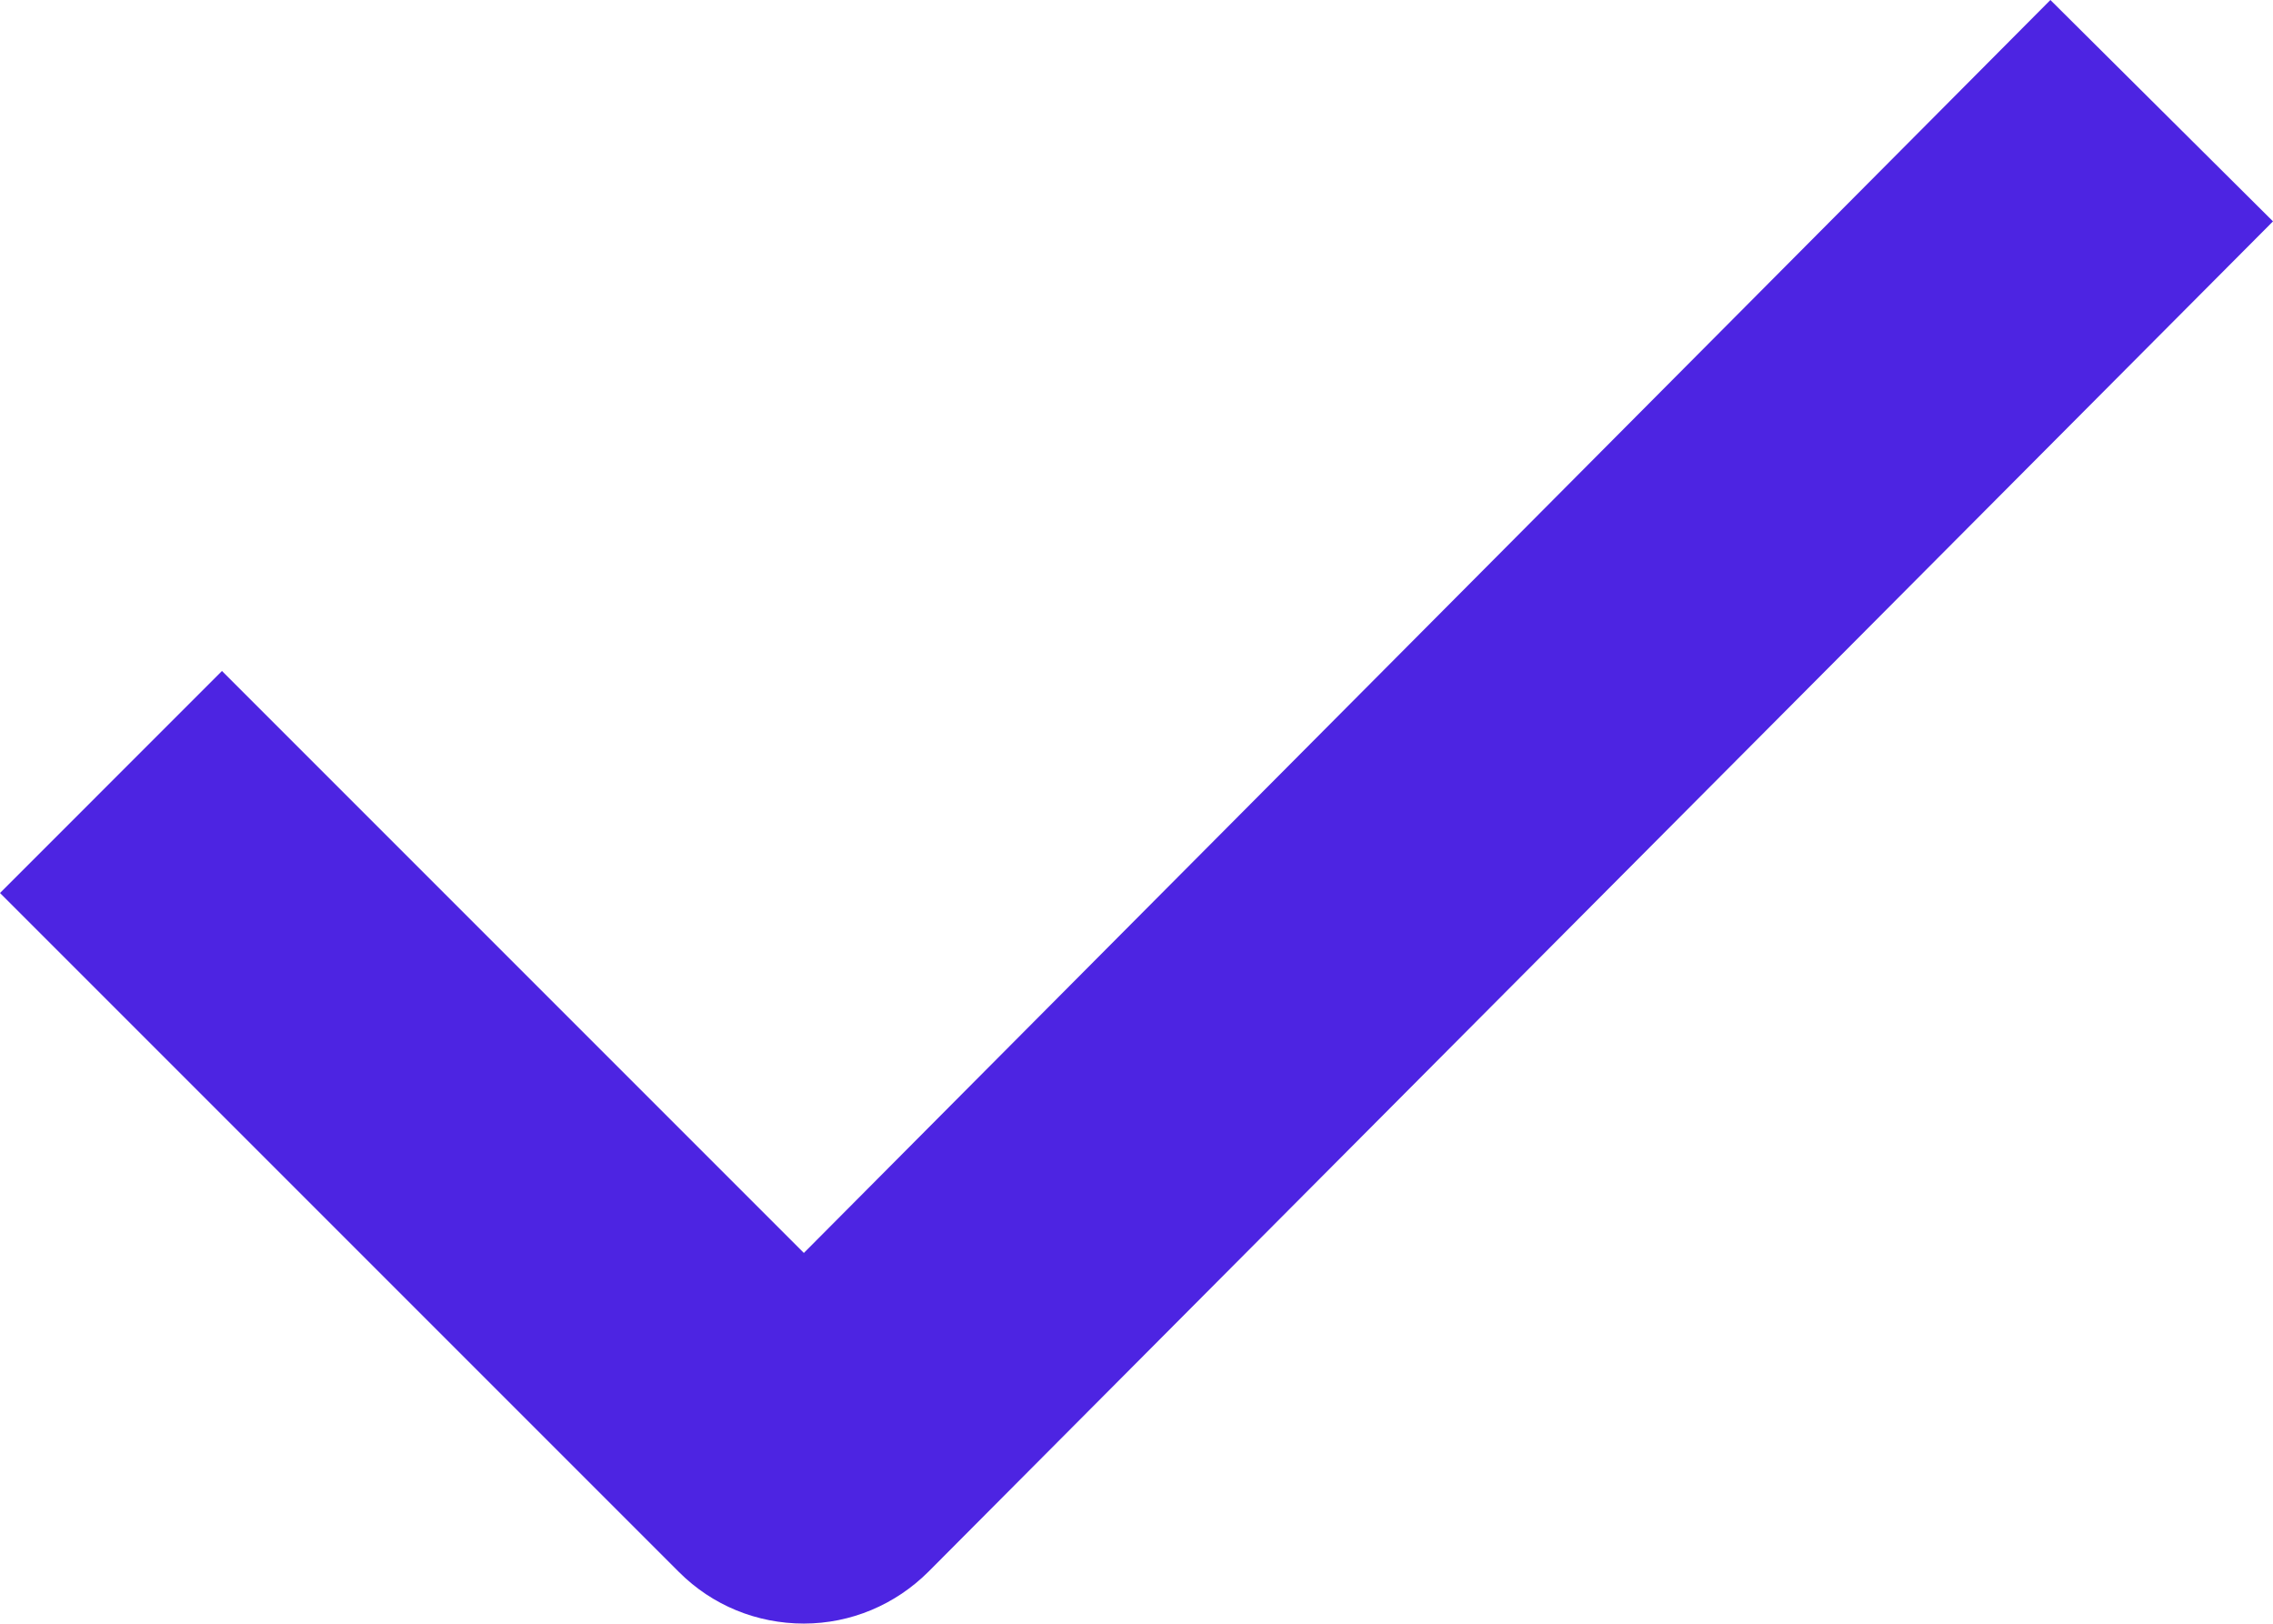
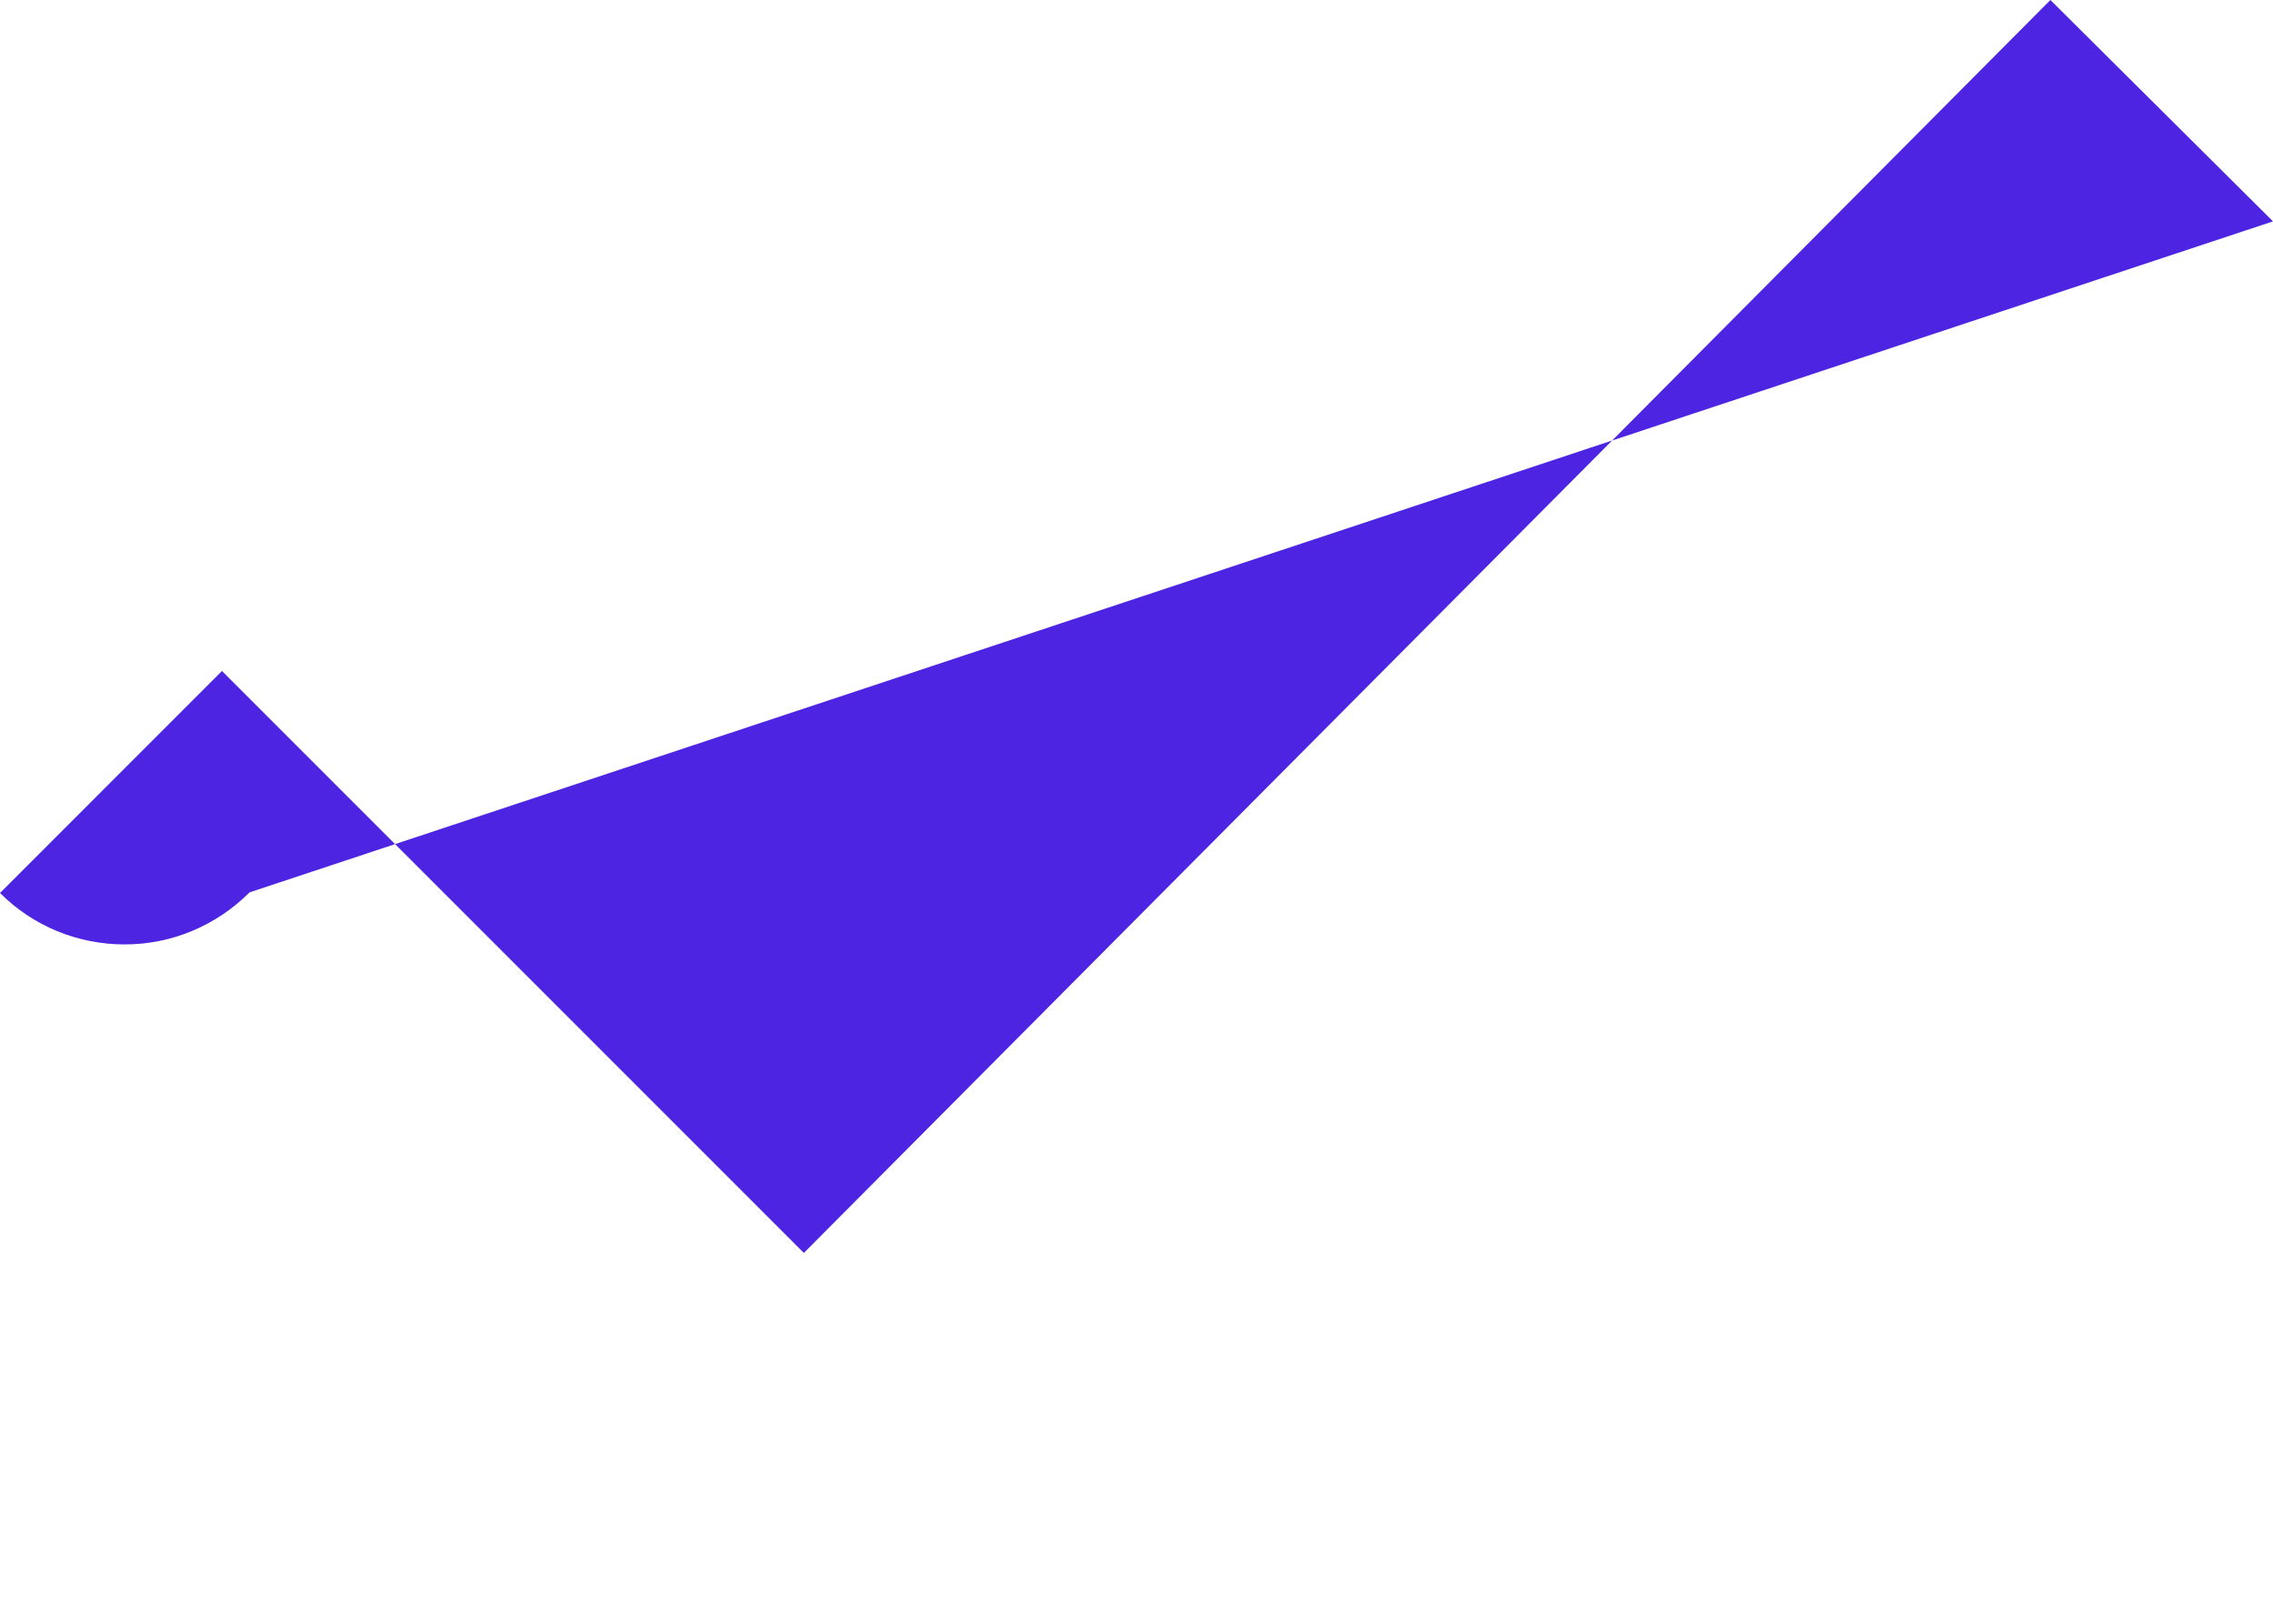
<svg xmlns="http://www.w3.org/2000/svg" version="1.1" id="레이어_1" x="0px" y="0px" viewBox="0 0 36.25 25.89" style="enable-background:new 0 0 36.25 25.89;" xml:space="preserve">
  <style type="text/css">
	.st0{fill:#4D24E2;}
</style>
-   <path class="st0" d="M32.7,0L12.82,19.98L3.54,10.7L0,14.24l10.83,10.83c0.53,0.53,1.24,0.82,1.99,0.82c0,0,0,0,0,0  c0.75,0,1.46-0.3,1.99-0.83L36.25,3.53L32.7,0z" />
+   <path class="st0" d="M32.7,0L12.82,19.98L3.54,10.7L0,14.24c0.53,0.53,1.24,0.82,1.99,0.82c0,0,0,0,0,0  c0.75,0,1.46-0.3,1.99-0.83L36.25,3.53L32.7,0z" />
</svg>